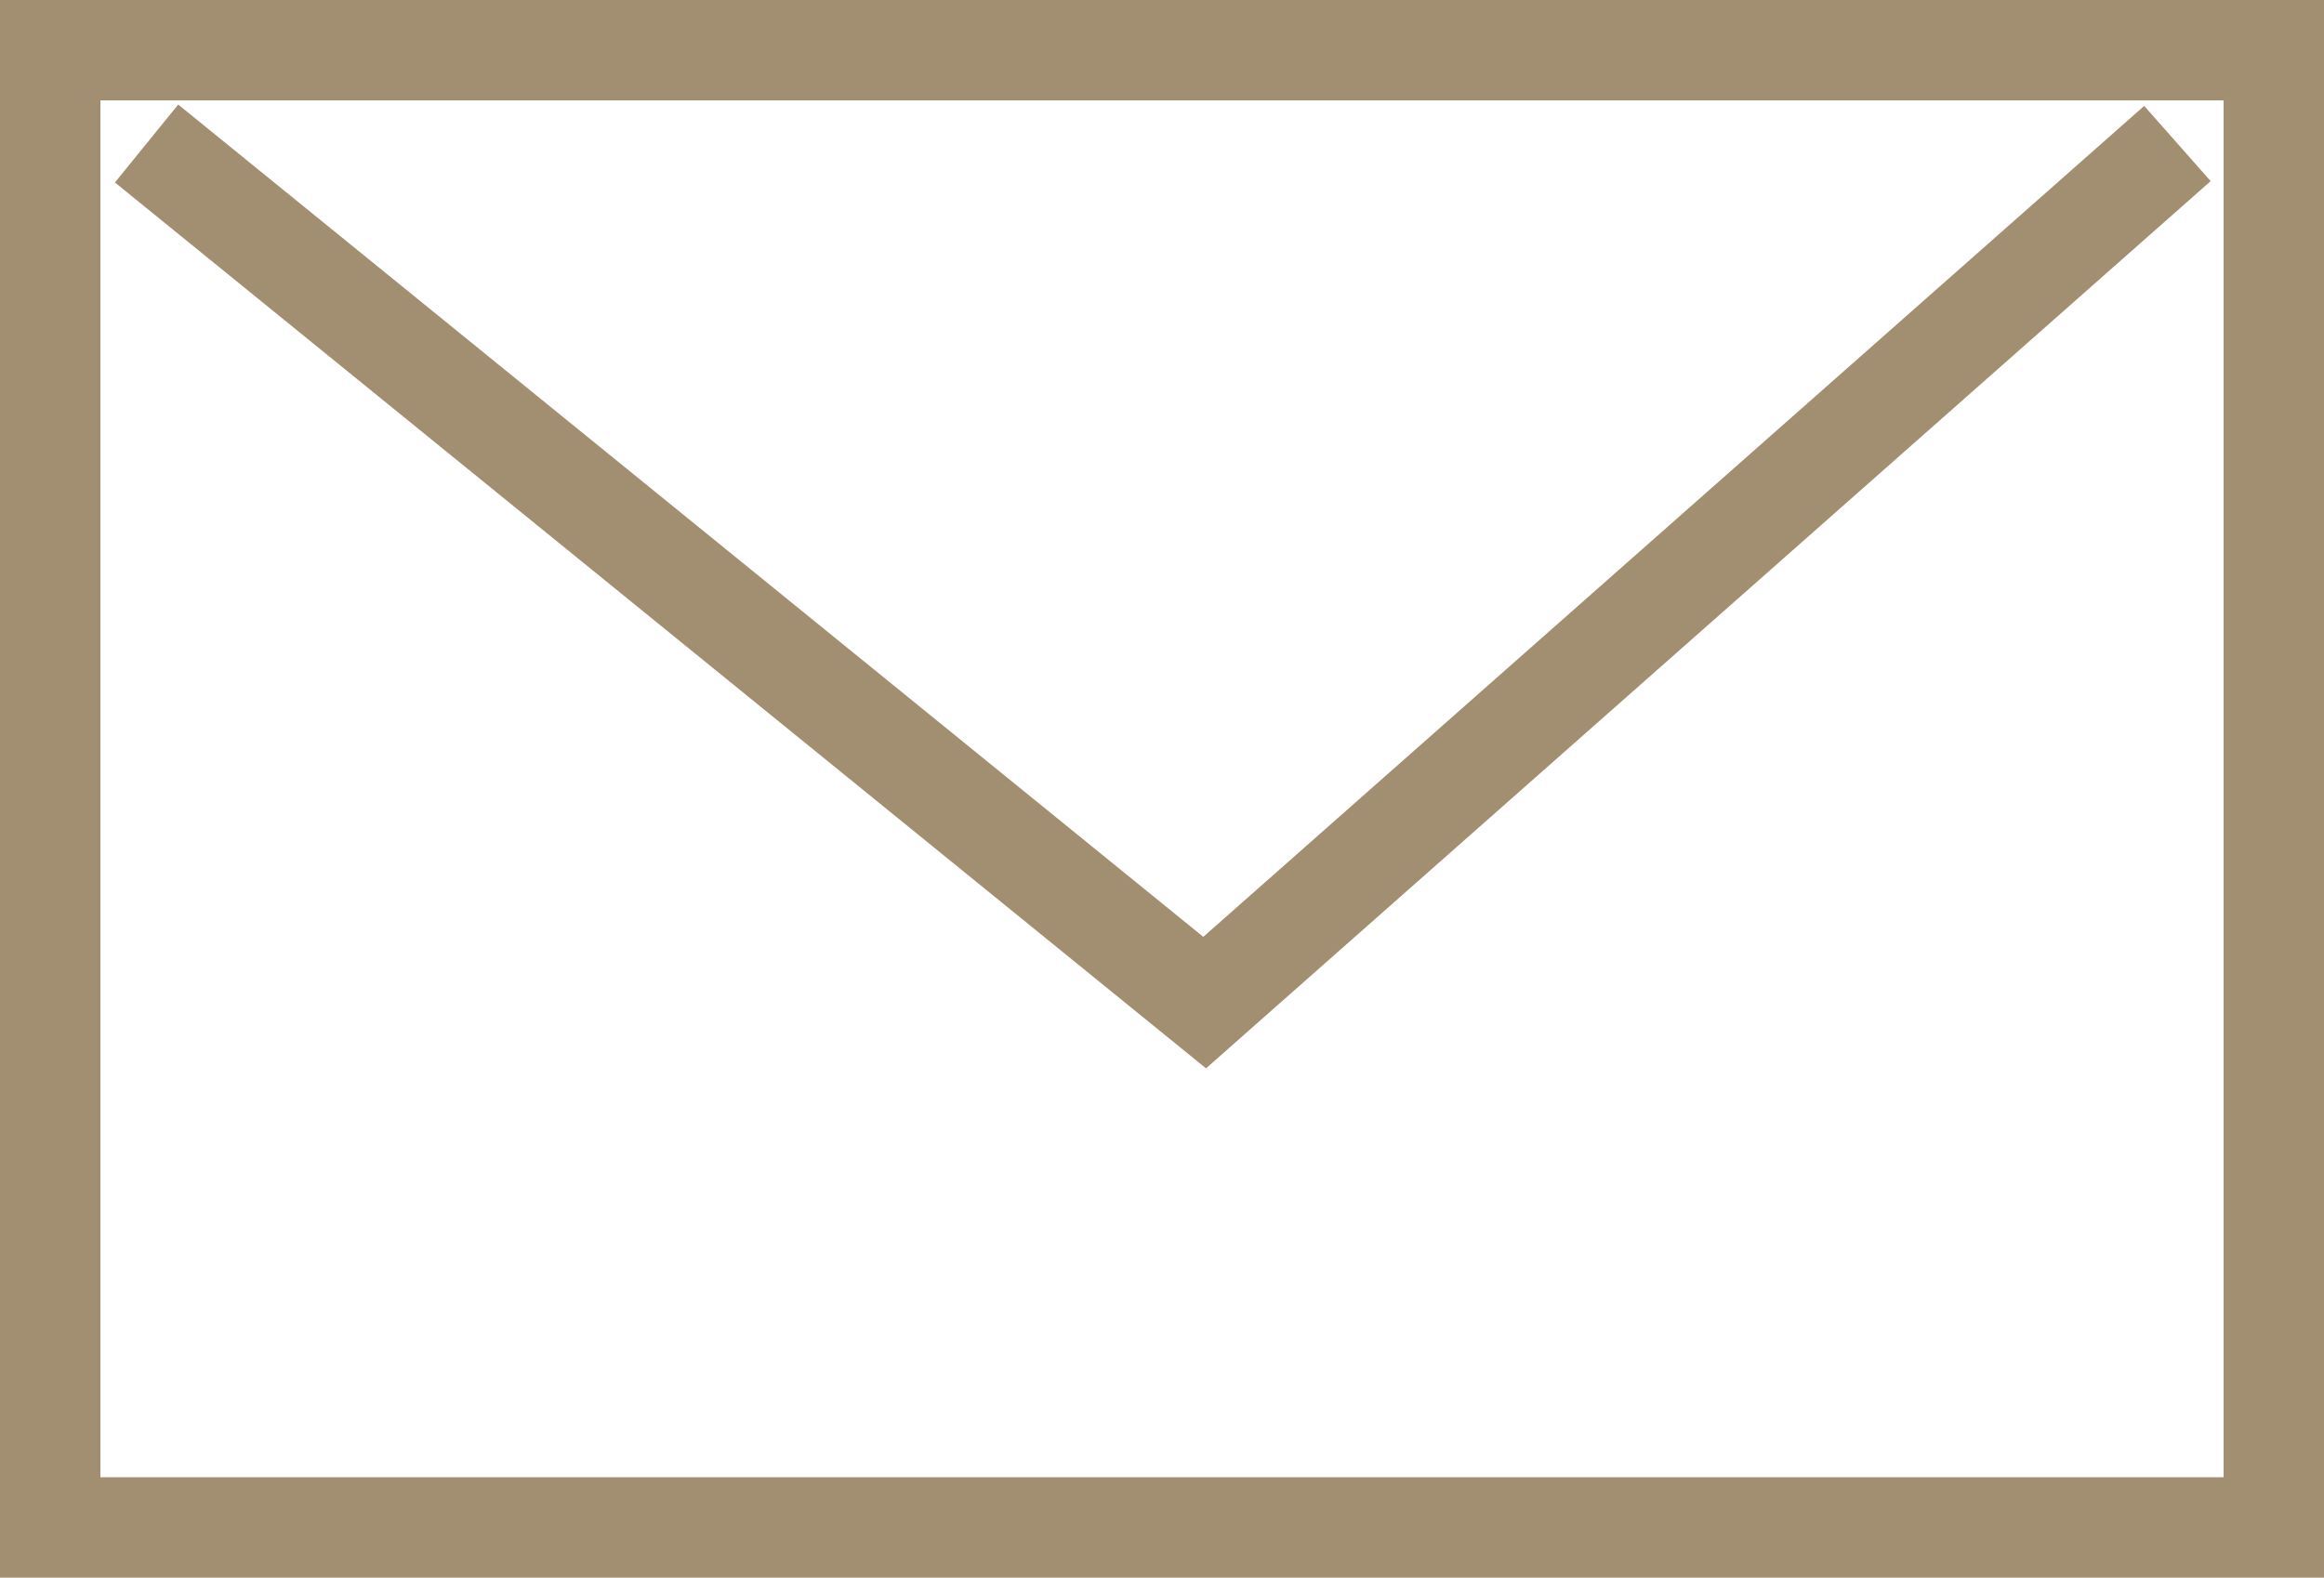
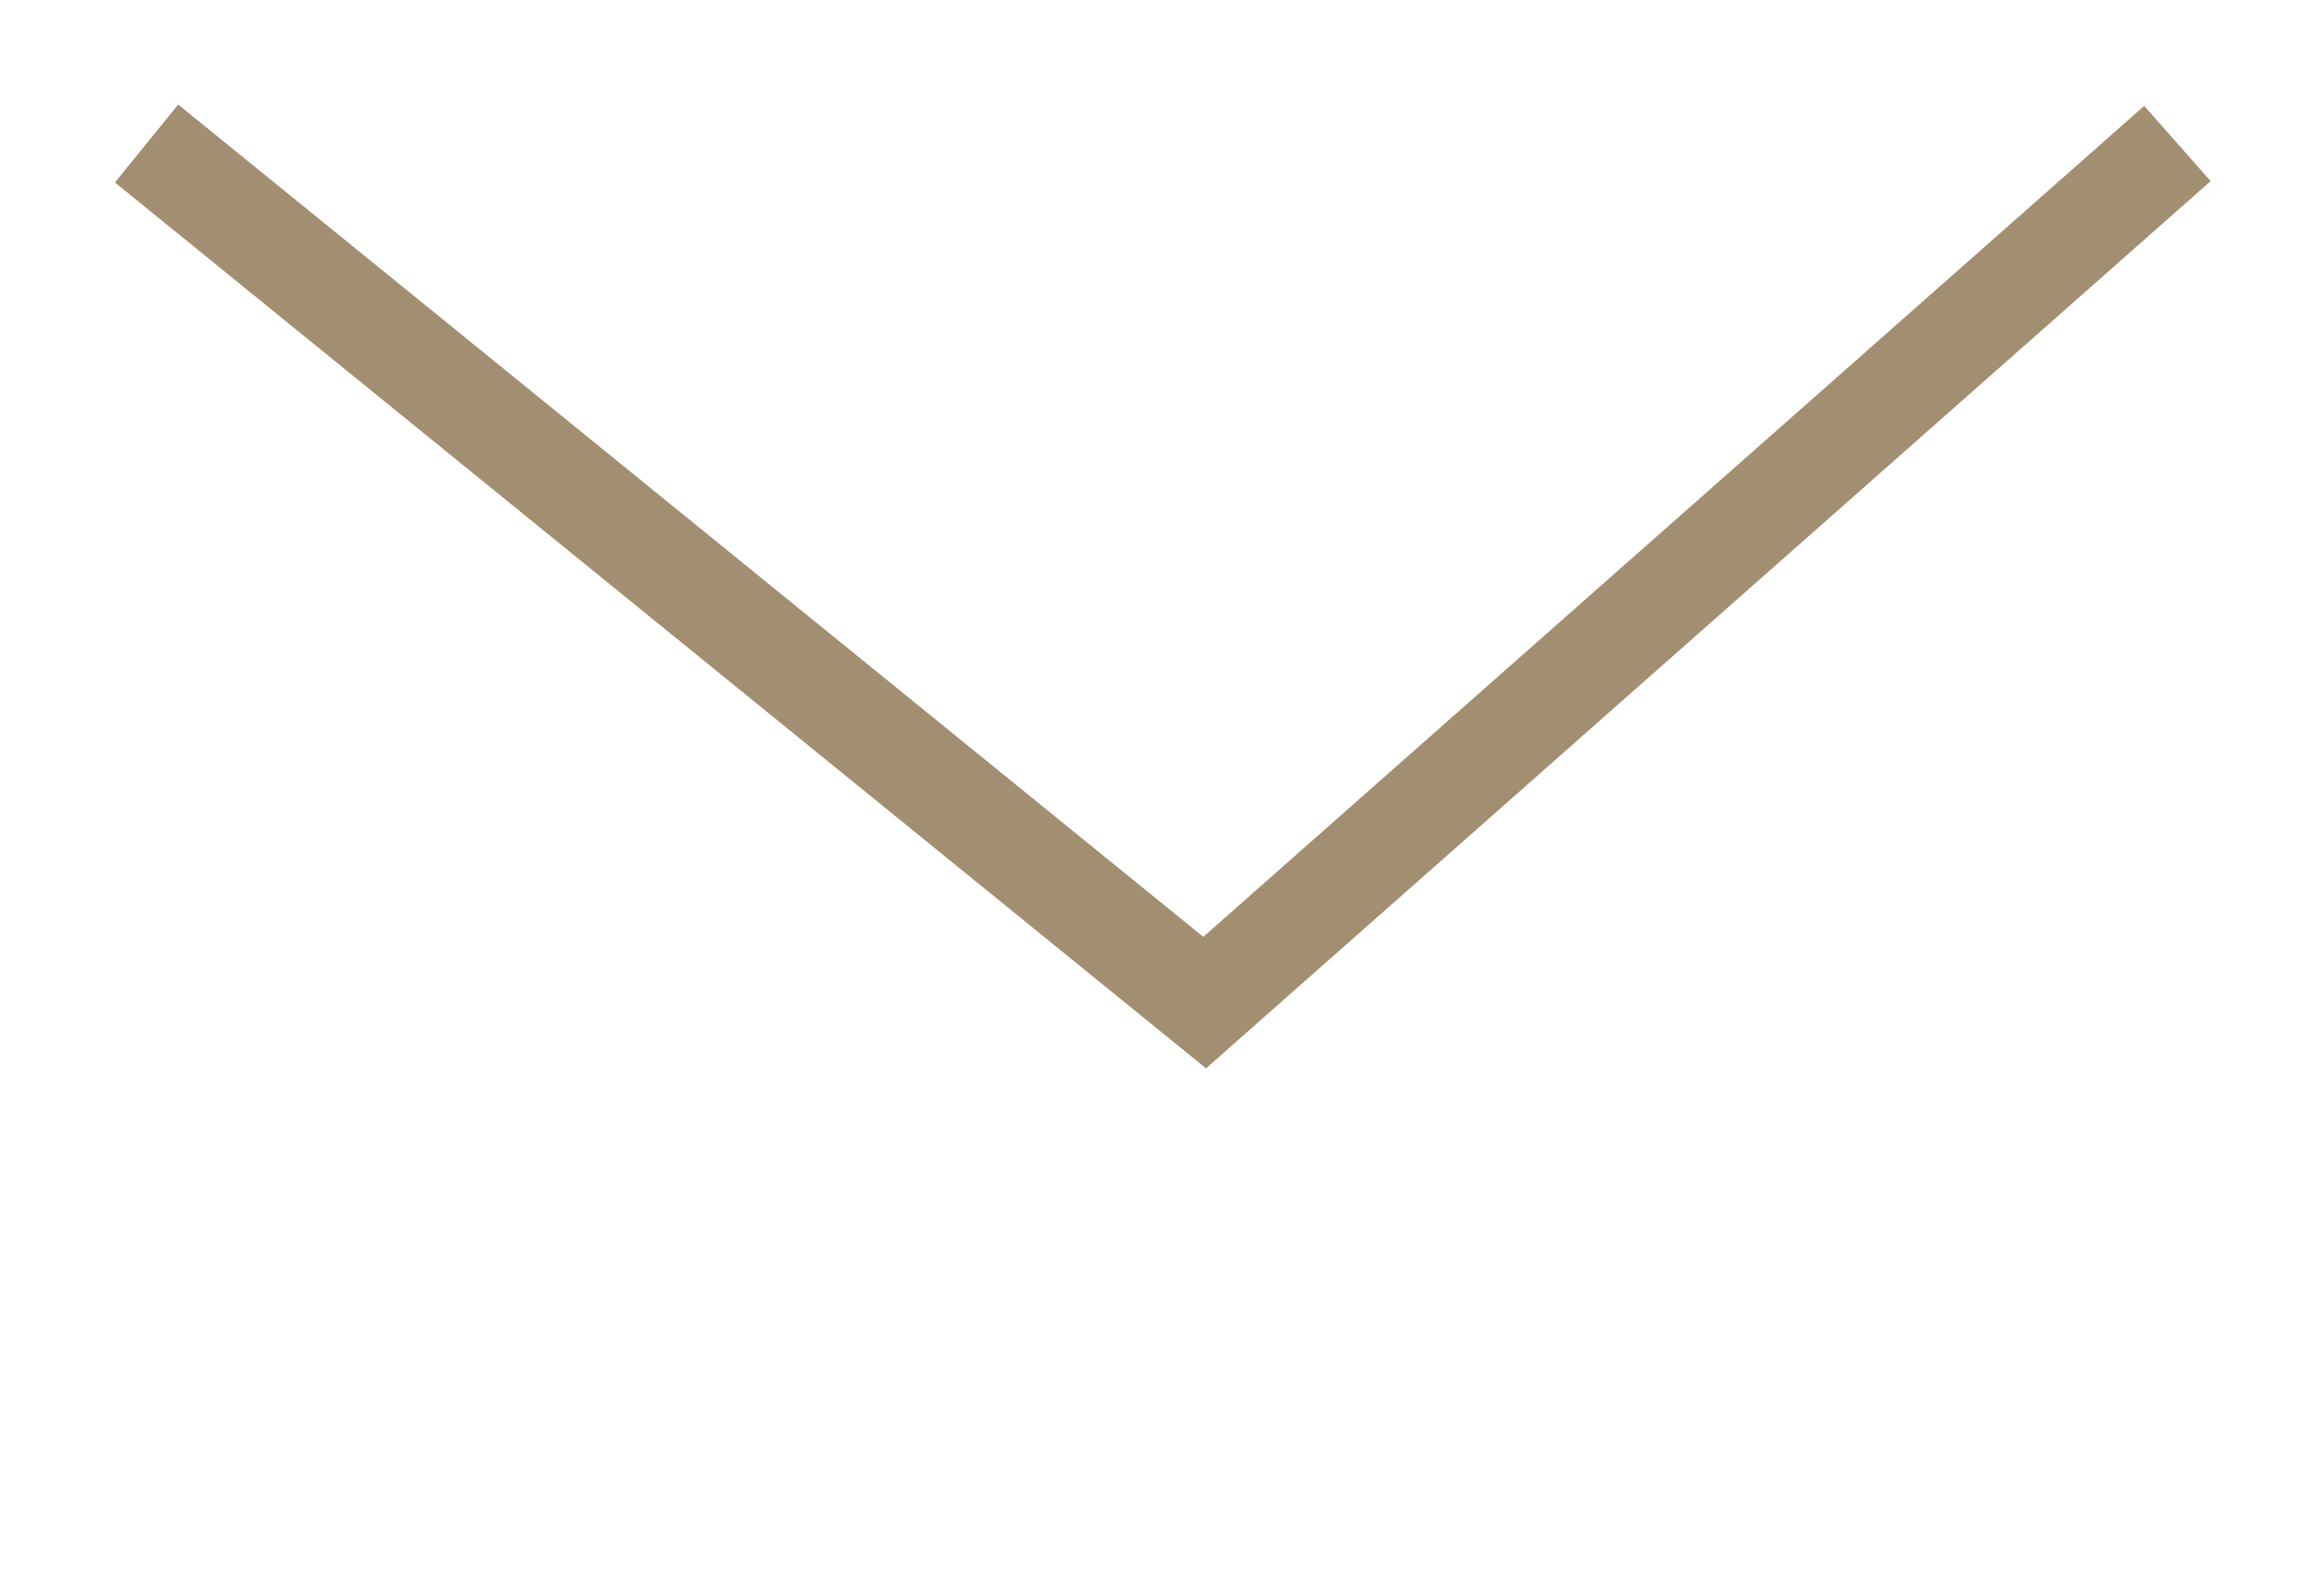
<svg xmlns="http://www.w3.org/2000/svg" version="1.1" id="レイヤー_1" x="0px" y="0px" viewBox="0 0 23.15 15.72" style="enable-background:new 0 0 23.15 15.72;" xml:space="preserve">
  <style type="text/css">
	.st0{fill:#A28E71;}
	.st1{fill:none;stroke:#A28E71;stroke-miterlimit:10;}
</style>
  <g>
    <g>
-       <path class="st0" d="M22.15,1v13.72H1V1H22.15 M23.15,0H0v15.72h23.15V0L23.15,0z" />
-     </g>
+       </g>
    <polyline class="st1" points="21.69,1.43 12,9.99 1.46,1.43  " />
  </g>
</svg>